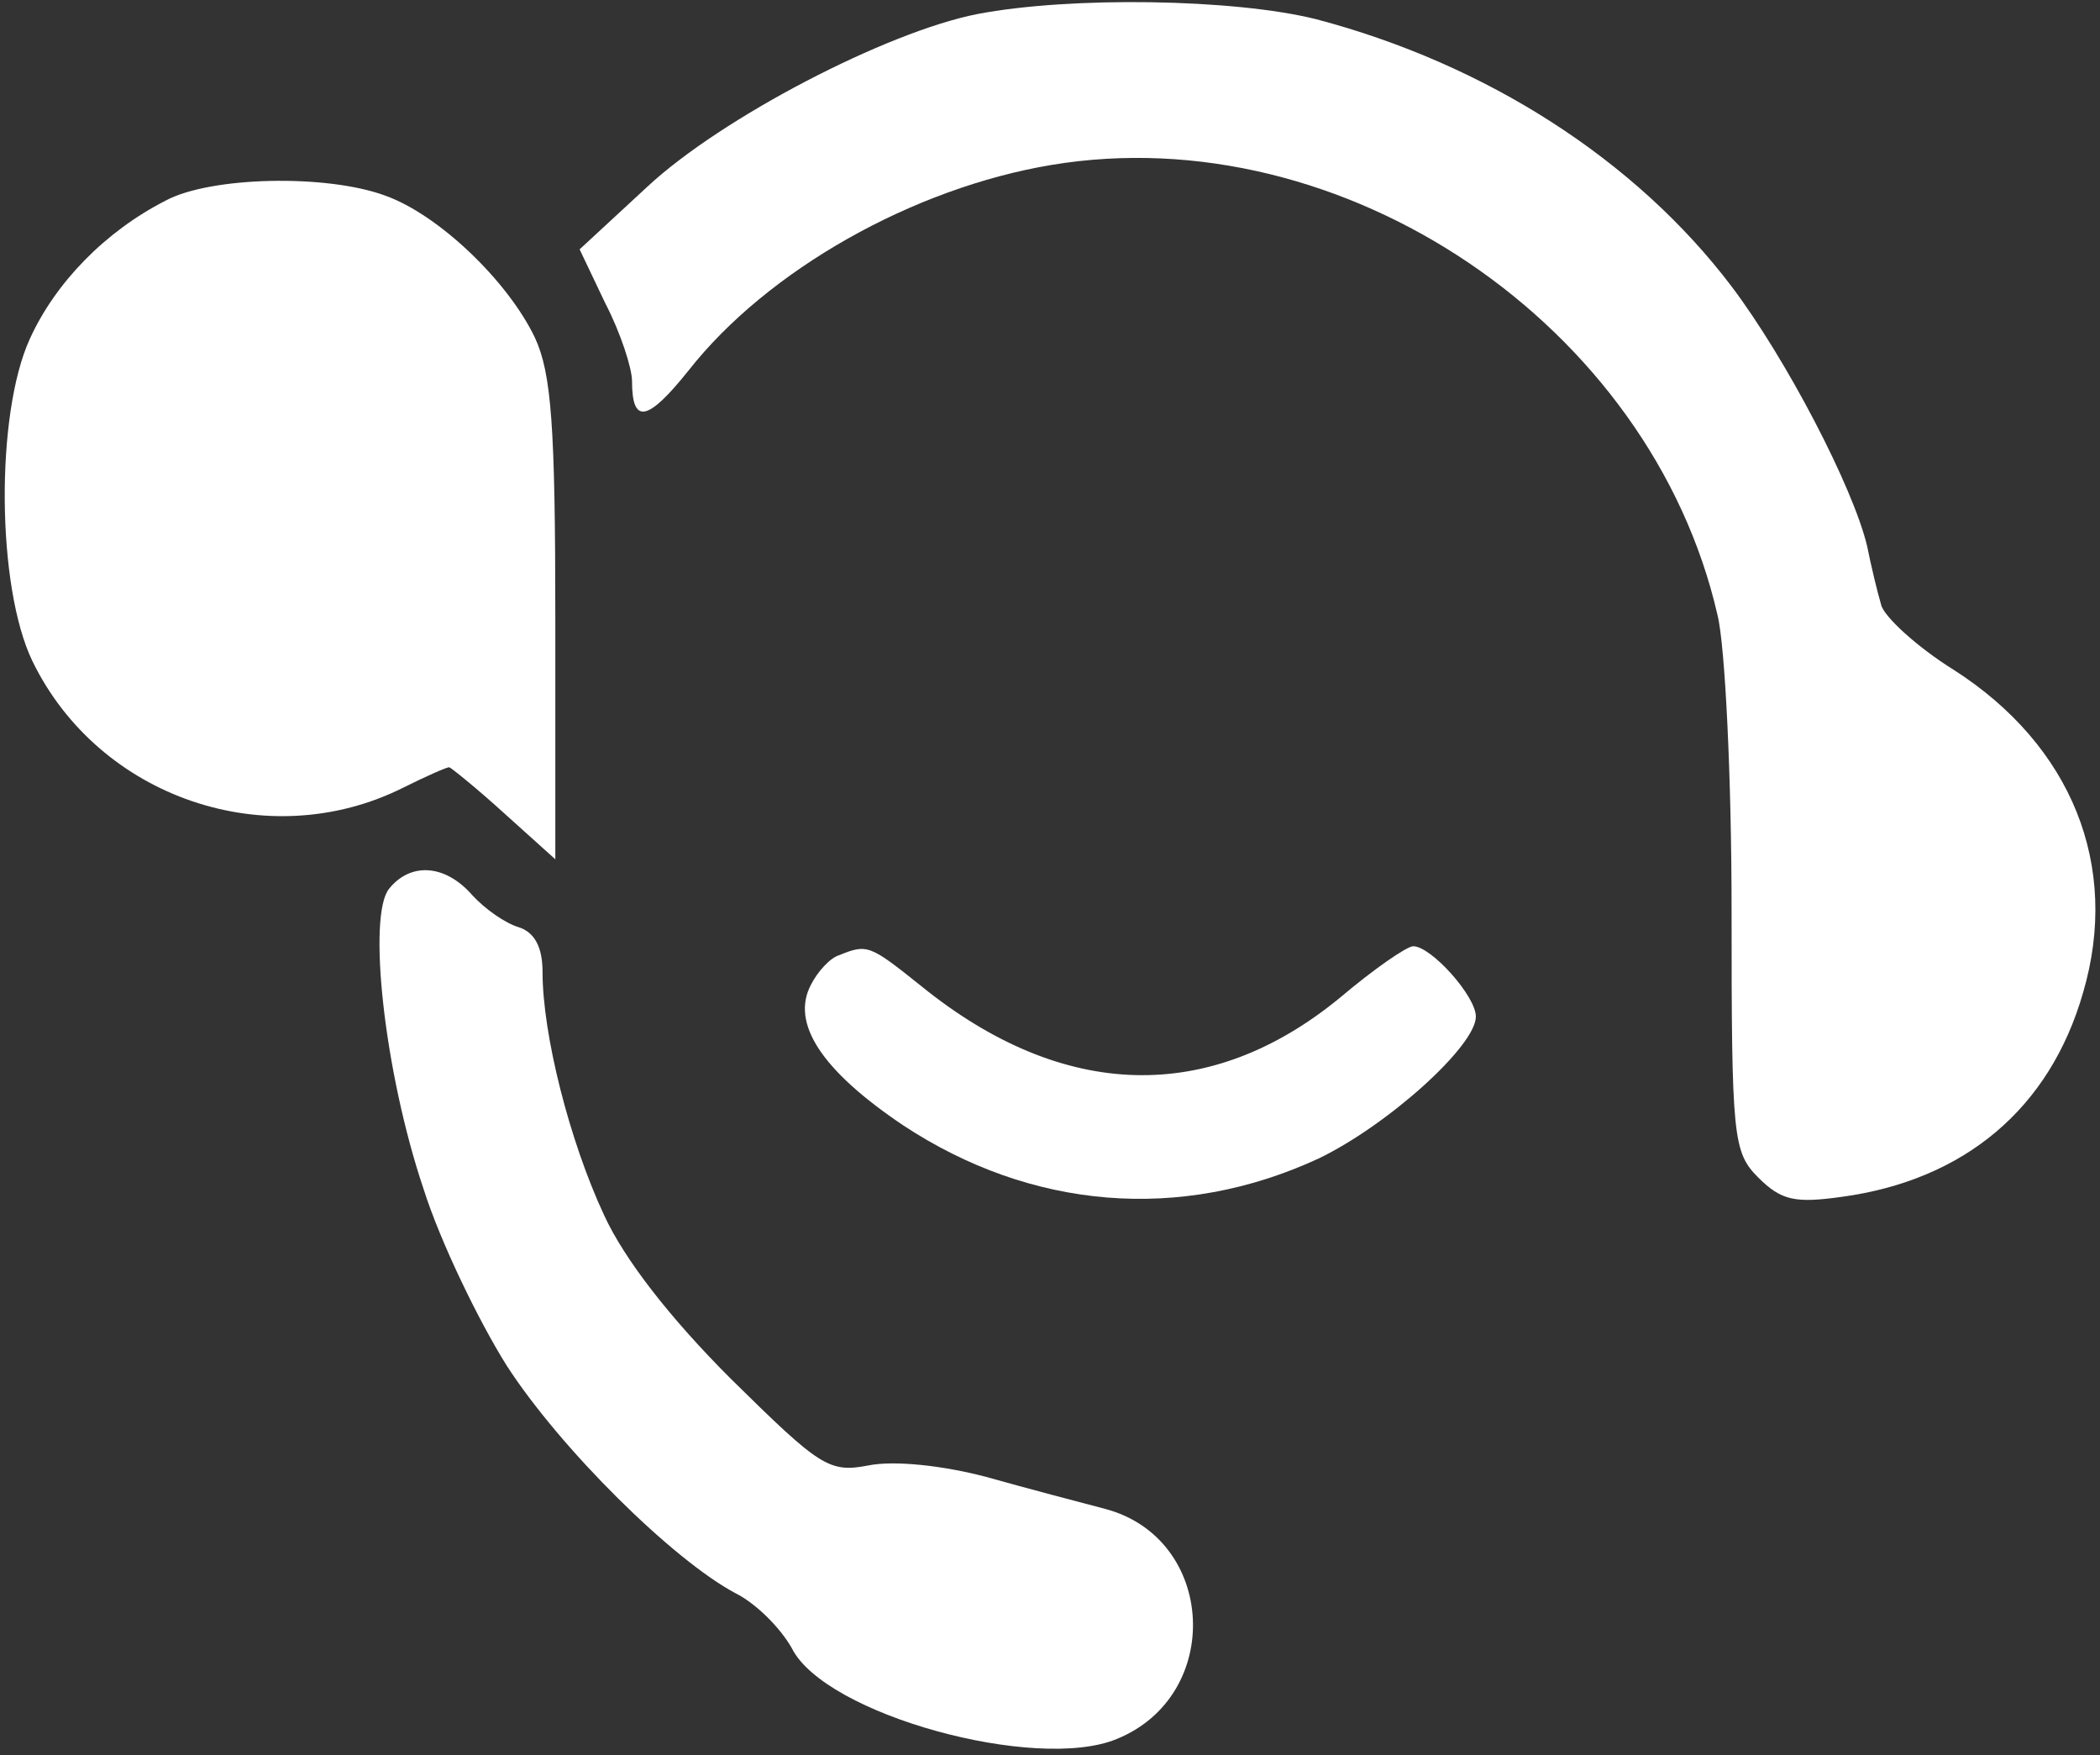
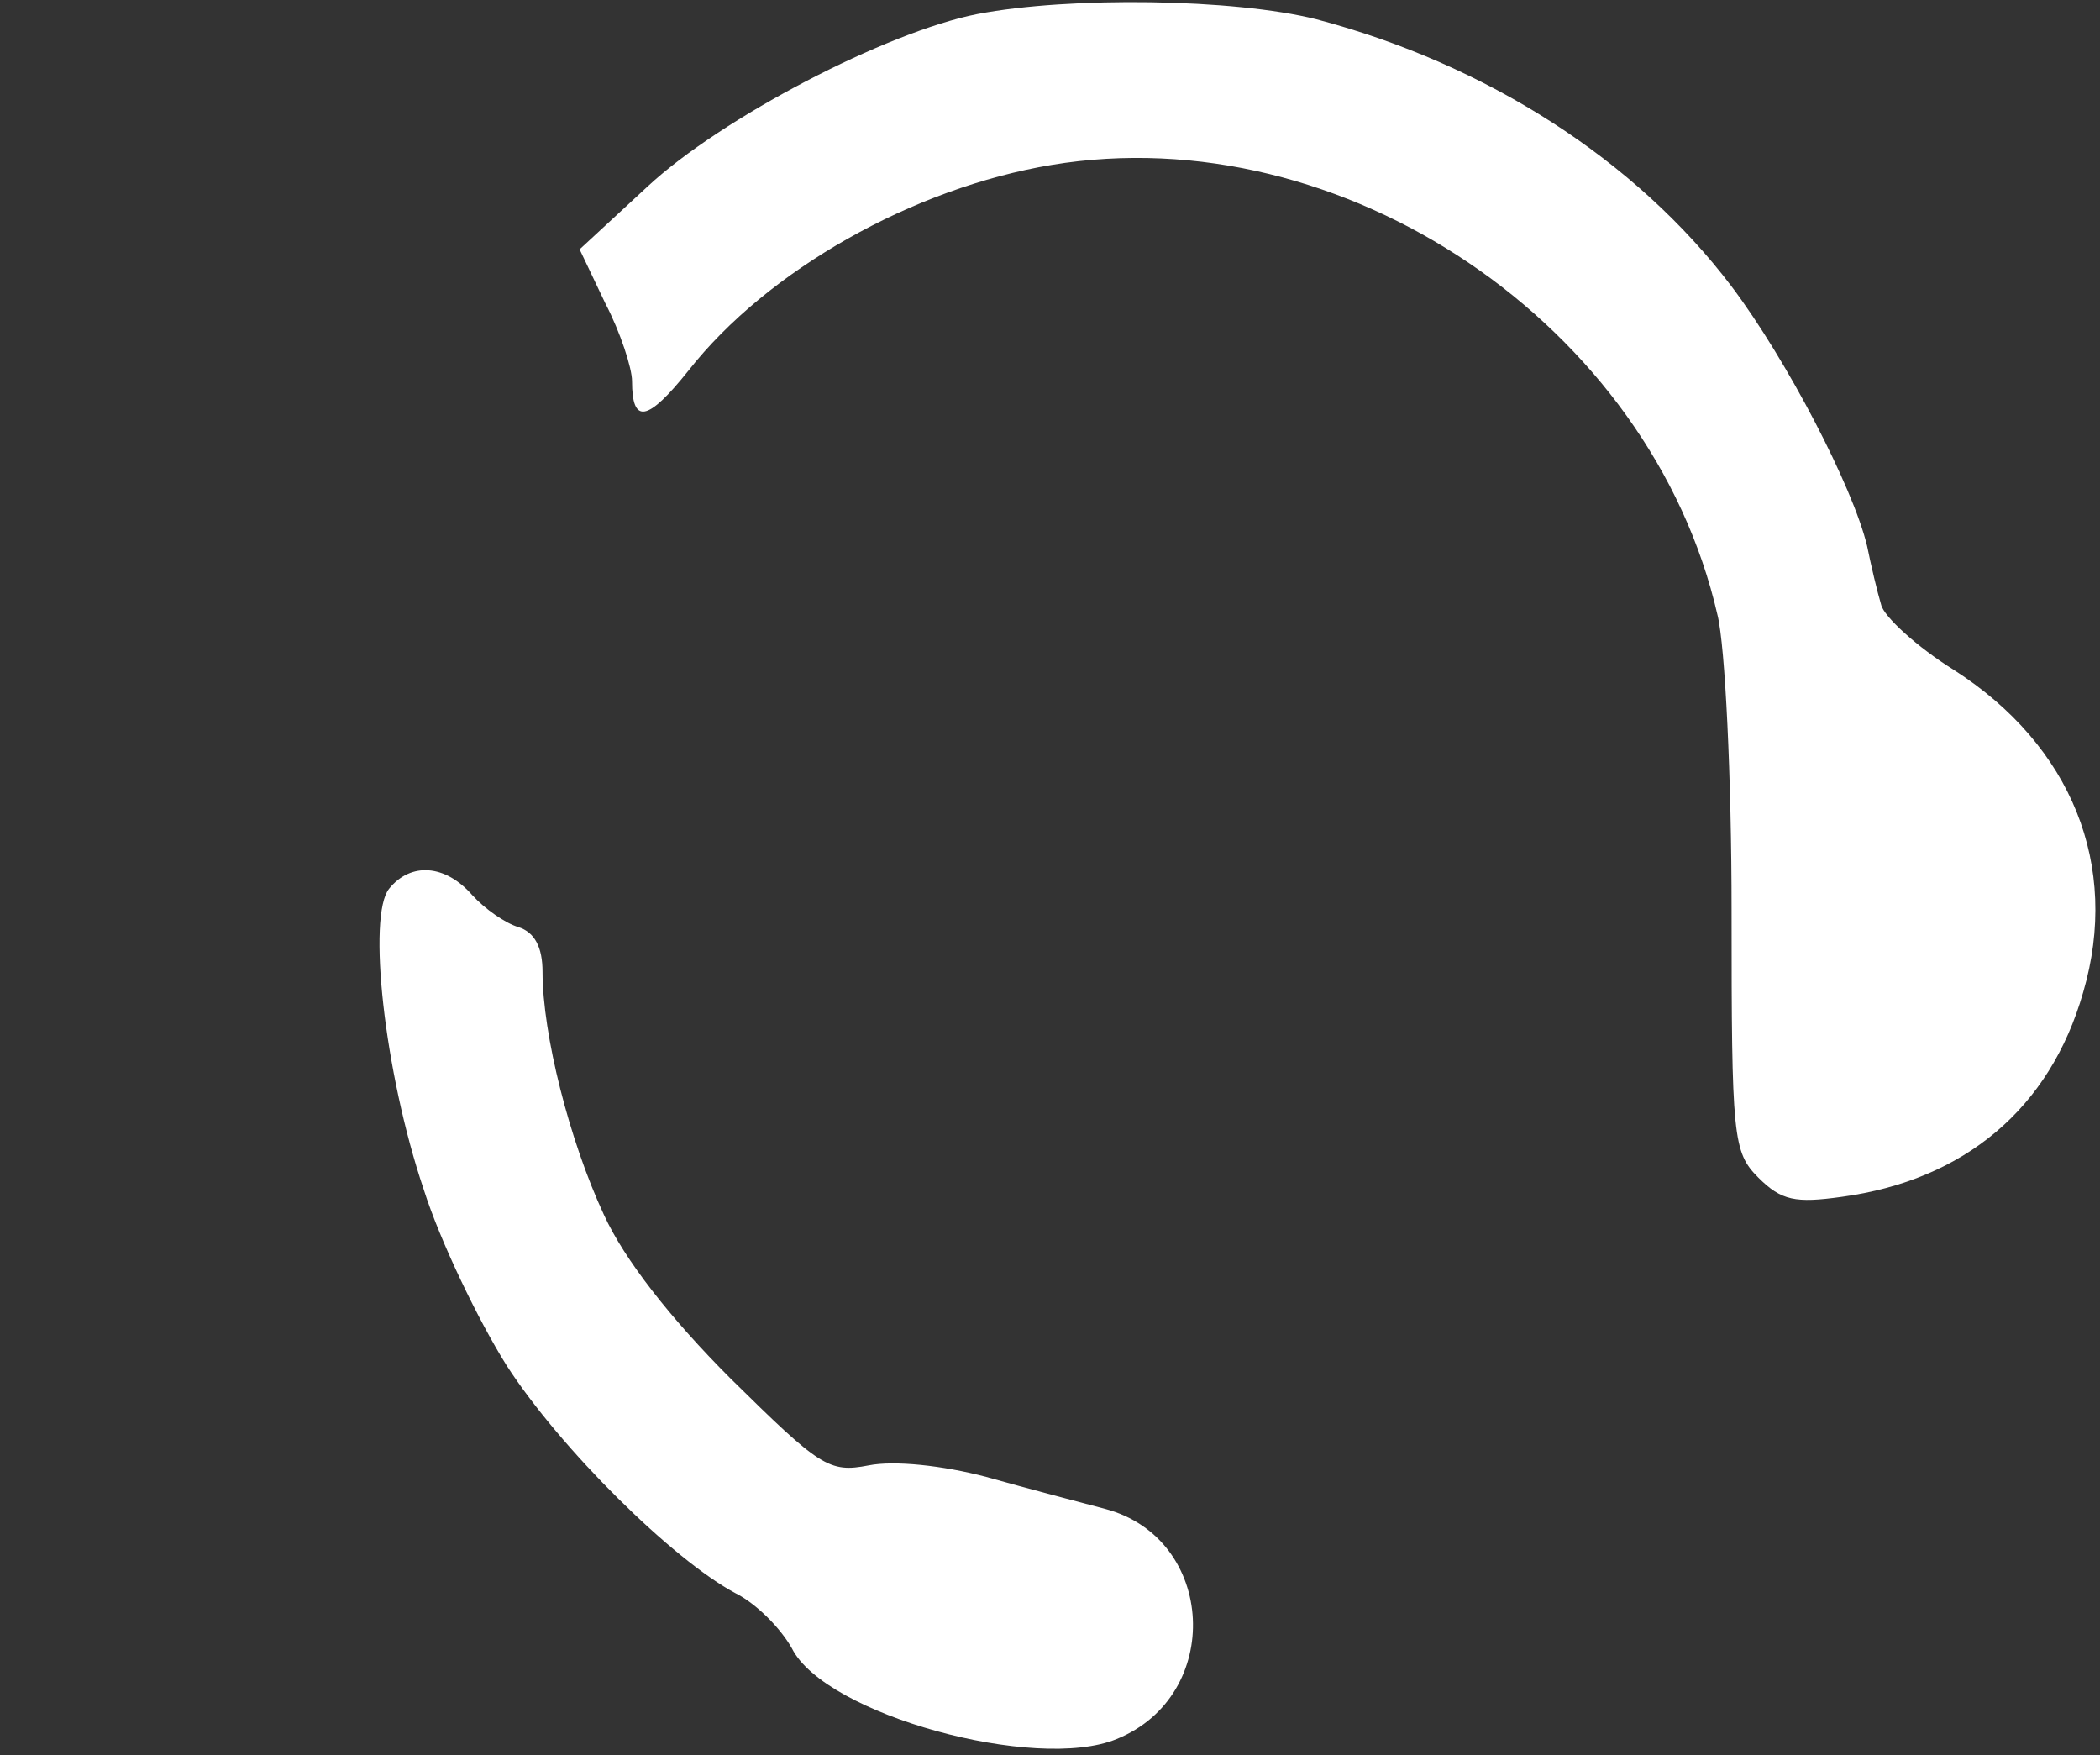
<svg xmlns="http://www.w3.org/2000/svg" width="219" height="183" viewBox="0 0 219 183" fill="none">
  <rect x="0" y="0" width="219" height="183" fill="#333333" stroke="none" />
  <path d="M101.912 1.467C92.446 3.333 75.246 12.267 67.512 19.466L60.446 26L63.112 31.6C64.712 34.666 65.912 38.4 65.912 39.733C65.912 44.267 67.512 44 71.779 38.666C80.046 28.133 95.246 19.6 109.646 17.2C140.046 12.133 172.179 33.867 179.112 64.133C179.912 67.333 180.579 81.2 180.579 94.933C180.579 118.667 180.712 120.133 183.379 122.8C185.779 125.2 187.246 125.467 192.046 124.8C204.846 123.067 213.779 115.6 217.246 103.467C221.112 90.266 216.046 77.733 203.779 69.867C199.912 67.466 196.446 64.266 196.179 63.066C195.779 61.733 195.112 58.933 194.712 56.933C193.246 50.8 186.312 37.467 180.579 29.866C170.579 16.666 154.979 6.667 137.246 2C128.712 -0.133 111.646 -0.4 101.912 1.467Z" fill="white" />
-   <path d="M17.246 20.933C10.979 24.133 5.779 29.466 3.112 35.333C-0.488 43.2 -0.354 61.2 3.379 68.933C10.312 83.2 27.912 89.2 42.046 82.133C44.446 80.933 46.579 80 46.846 80C46.979 80 49.646 82.133 52.579 84.8L57.912 89.6V64.666C57.912 44.4 57.512 38.933 55.779 35.2C52.979 29.333 45.779 22.4 40.179 20.4C34.046 18.133 21.912 18.4 17.246 20.933Z" fill="white" />
  <path d="M40.579 92.666C38.312 95.466 40.046 111.733 44.179 124C45.912 129.466 49.912 137.733 52.846 142.4C58.446 151.066 70.179 162.666 76.712 166.133C78.846 167.2 81.379 169.733 82.579 171.866C86.046 178.8 108.046 184.8 116.446 181.333C127.646 176.8 126.846 160.4 115.246 157.333C112.712 156.666 107.112 155.2 102.846 154C98.312 152.8 93.246 152.266 90.579 152.8C86.446 153.6 85.512 152.933 76.179 143.733C69.912 137.466 65.112 131.333 62.979 126.666C59.379 118.933 56.579 107.866 56.579 101.333C56.579 98.8 55.779 97.2 54.046 96.666C52.712 96.266 50.579 94.8 49.246 93.333C46.446 90.133 42.846 89.867 40.579 92.666Z" fill="white" />
-   <path d="M87.512 99.6C86.579 99.867 85.246 101.333 84.579 102.666C82.446 106.666 85.646 111.6 94.179 117.333C107.512 126.133 123.112 127.466 137.512 120.8C144.712 117.333 153.912 109.066 153.912 106C153.912 103.866 149.246 98.666 147.379 98.666C146.712 98.666 143.246 101.066 139.779 104C126.179 115.2 110.846 114.8 96.046 102.8C90.712 98.533 90.446 98.4 87.512 99.6Z" fill="white" />
</svg>